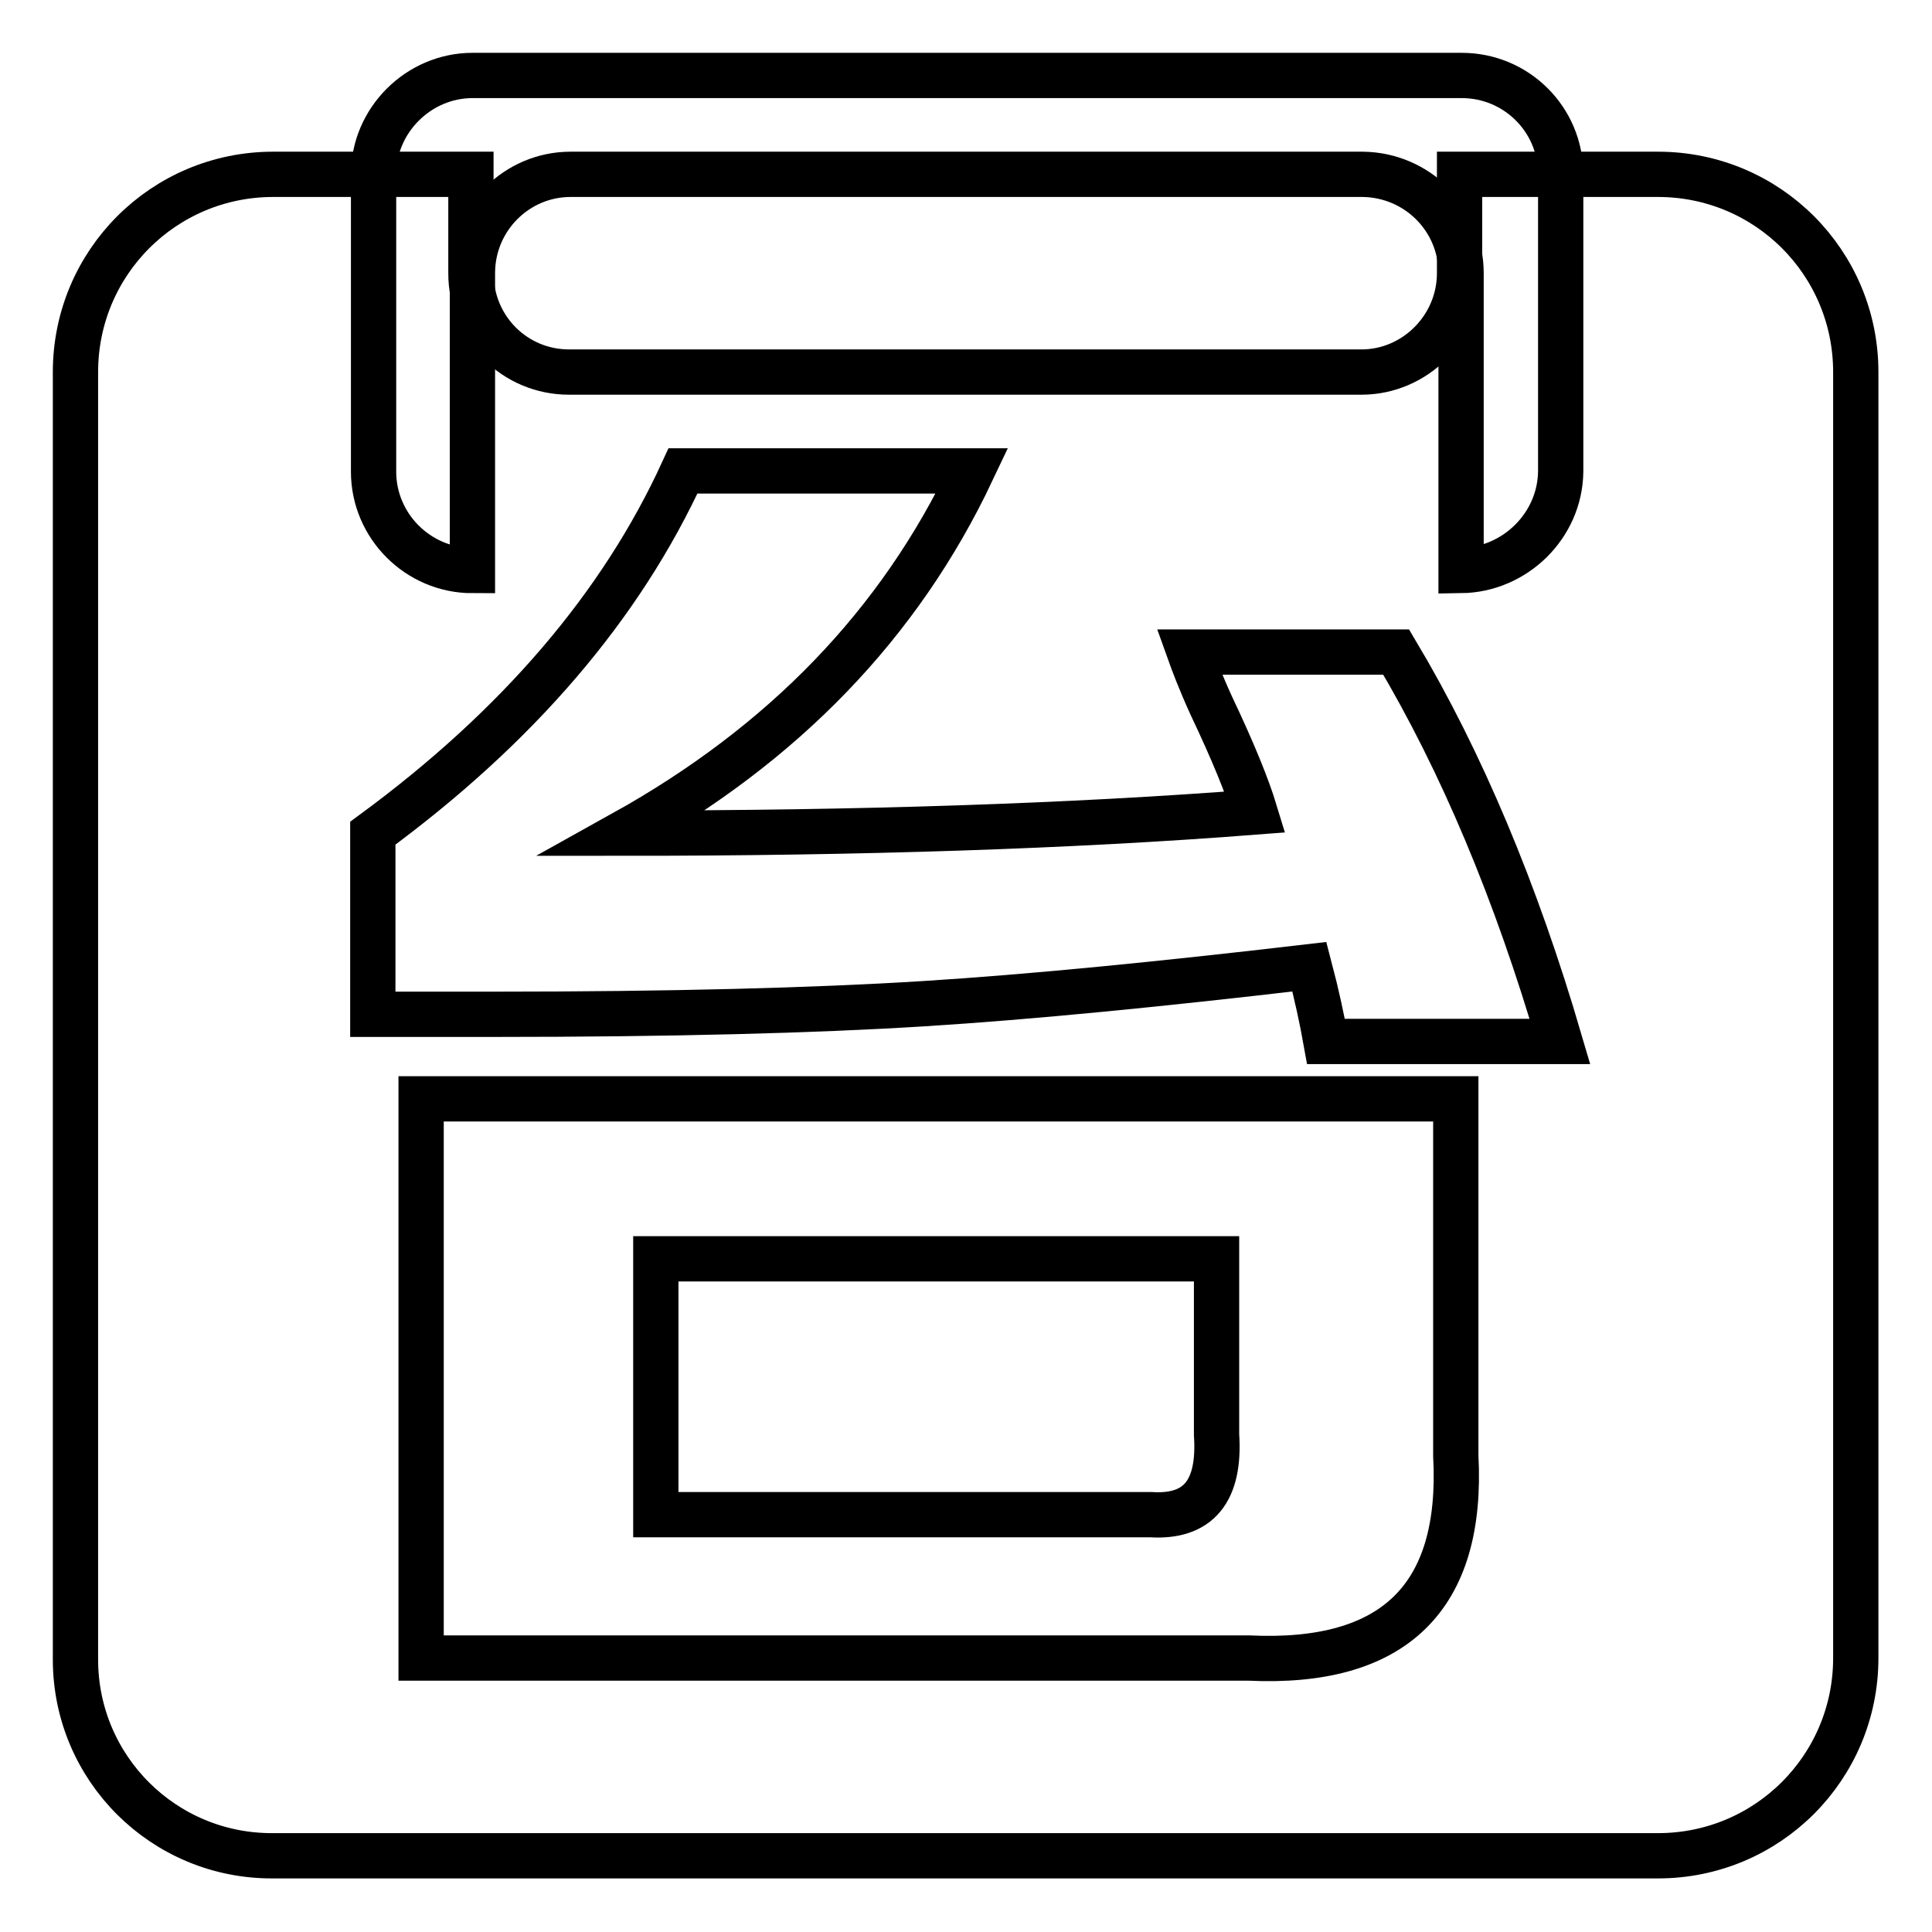
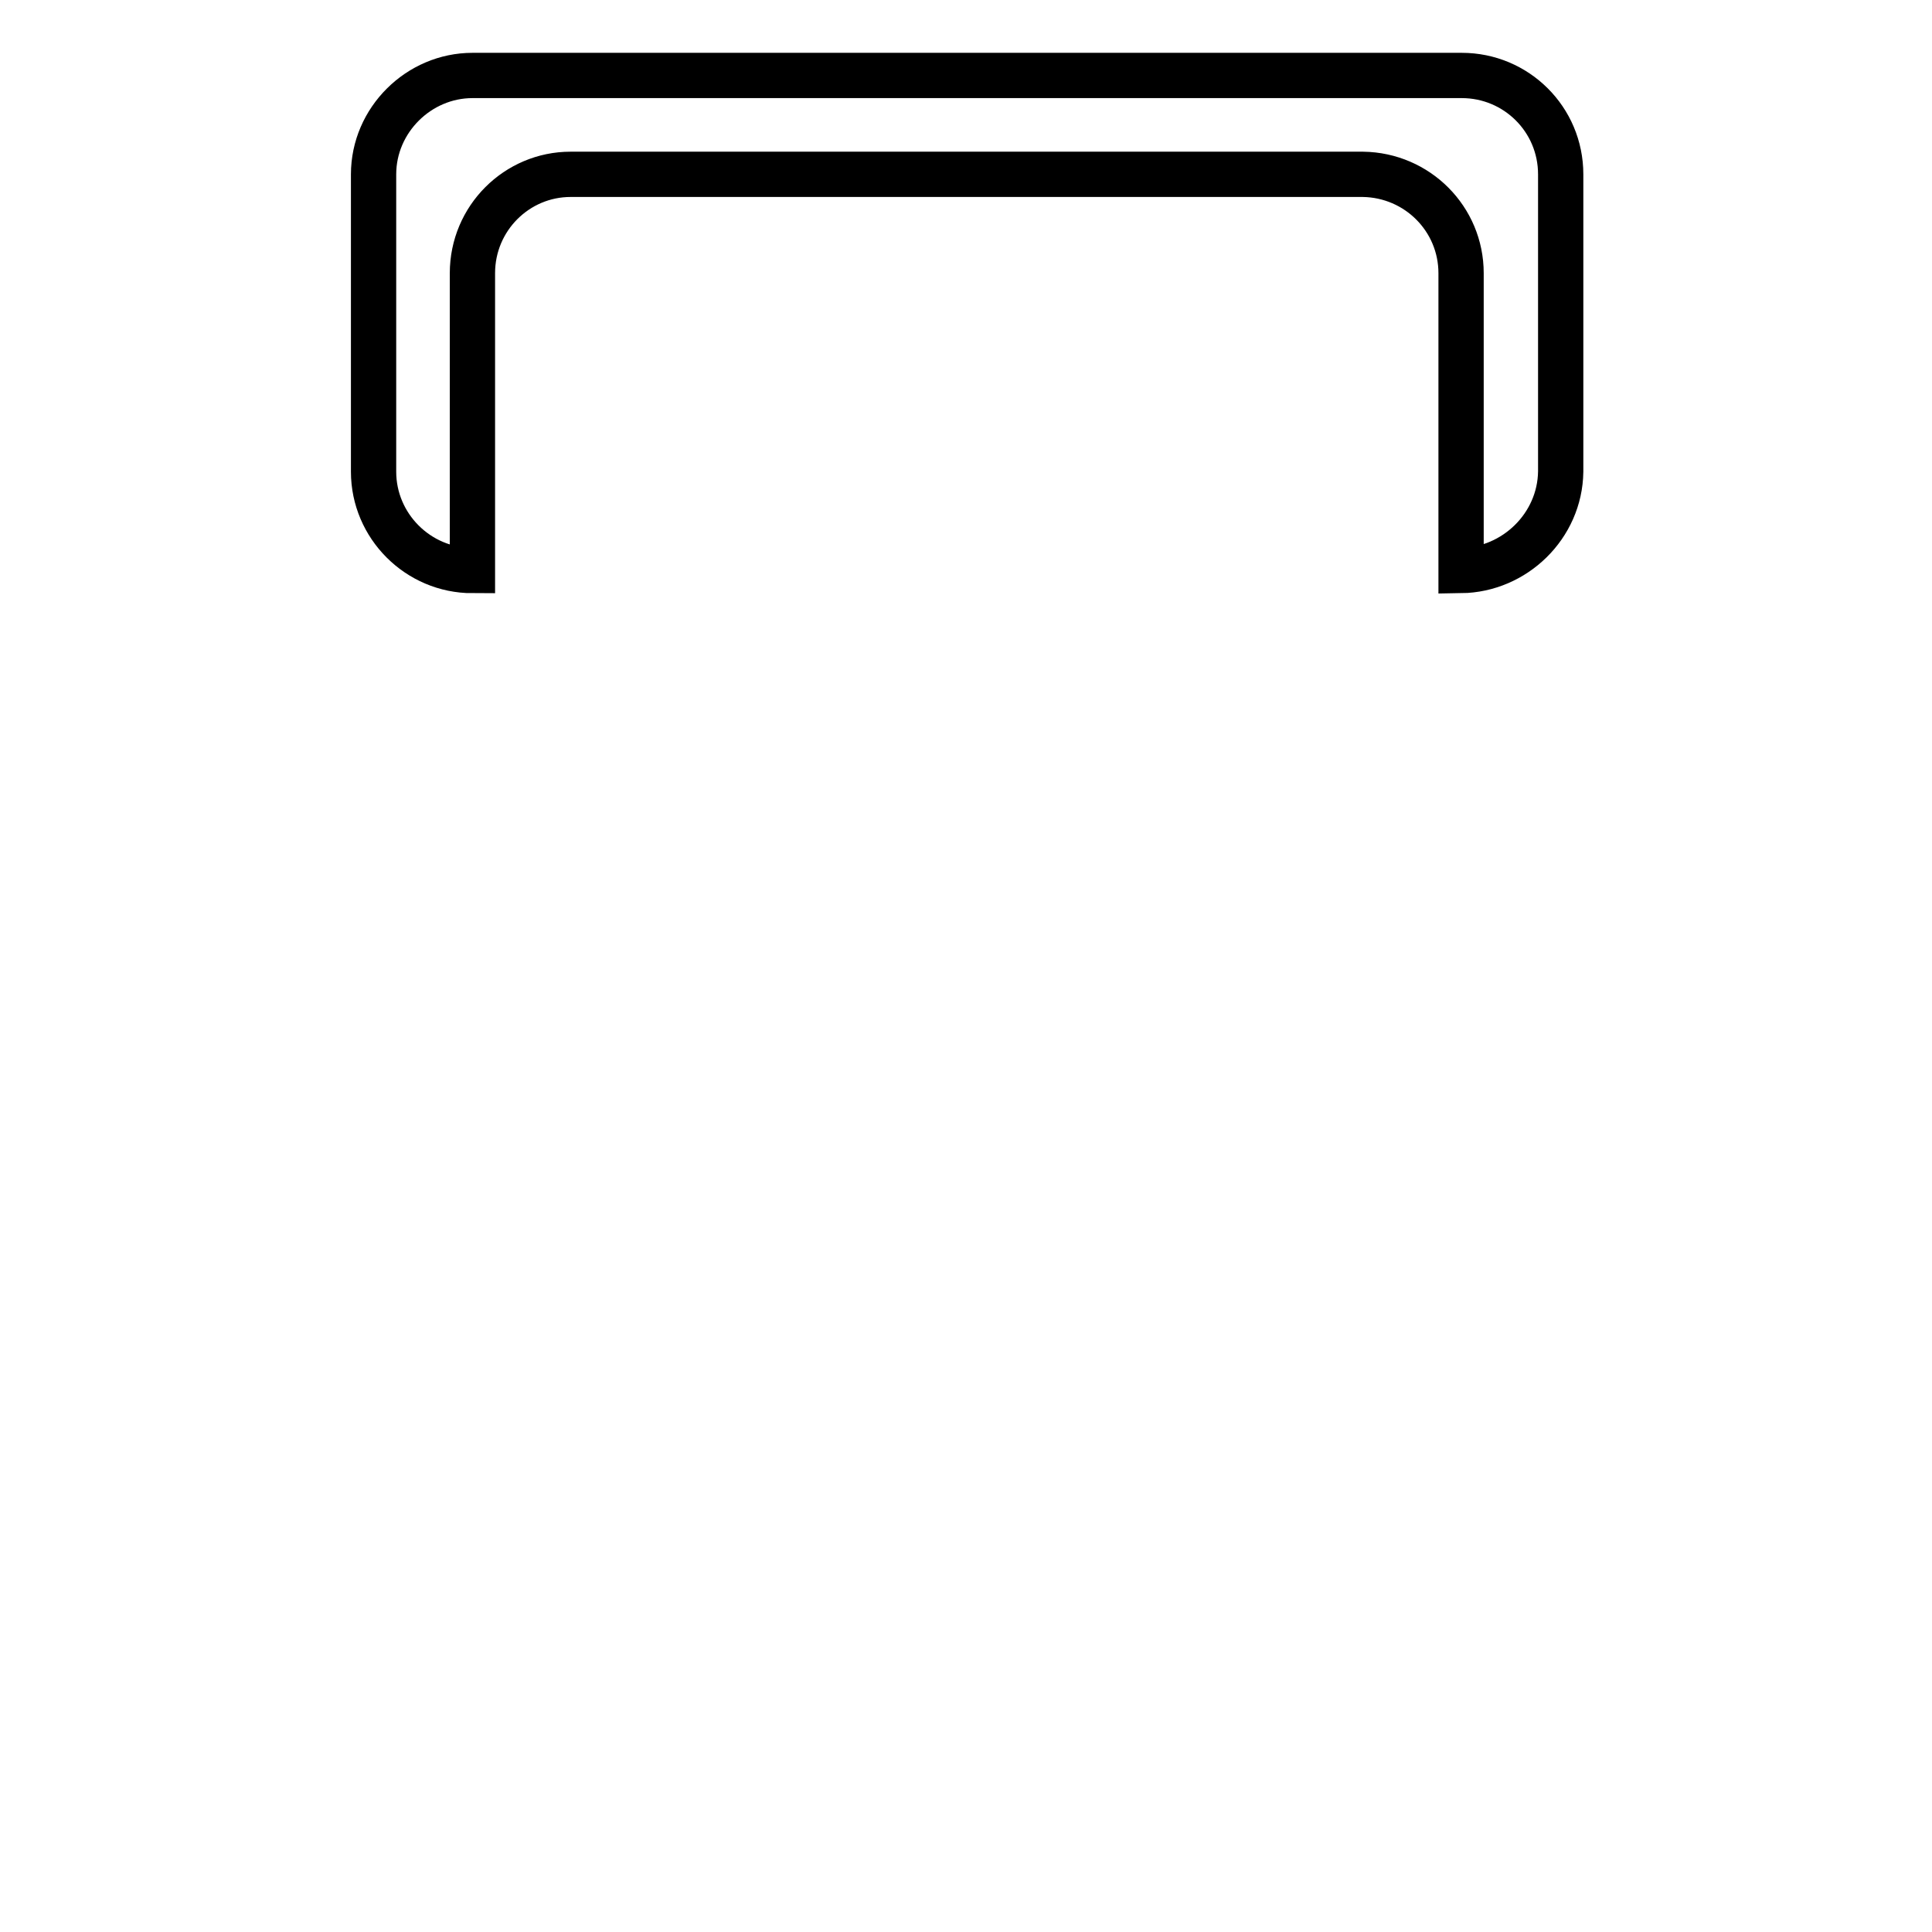
<svg xmlns="http://www.w3.org/2000/svg" version="1.1" x="0px" y="0px" viewBox="0 0 256 256" enable-background="new 0 0 256 256" xml:space="preserve">
  <g>
-     <path stroke-width="6" fill-opacity="0" stroke="#000000" d="M62.4,23.1v13.1c0,7.3,5.8,13.1,13,13.1h105c7.1,0,13-5.9,13-13.1V23.1h26.3c14.5,0,26.2,11.7,26.2,26.2 v170.4c0,14.5-11.7,26.2-26.2,26.2H36.2C21.7,246,10,234.3,10,219.9c0,0,0-0.1,0-0.1V49.3c0-14.5,11.7-26.2,26.2-26.2H62.4z  M55.8,219.7h109.7c19.2,0.9,28.4-8,27.4-26.8v-47.3H55.8V219.7z M185,86.4h-27.4c0.5,1.4,1.4,3.8,2.9,7.1 c2.9,6.1,4.8,10.8,5.8,14.1c-24.5,1.9-52.4,2.8-83.7,2.8c21.2-11.8,36.6-27.7,46.2-48H90.5c-8.2,17.9-21.9,33.9-41.1,48v24h15.9 c23.6,0,42.6-0.5,57-1.4c14.4-0.9,31.5-2.6,51.2-4.9c1,3.8,1.7,7.1,2.2,9.9h31C200.9,118.2,193.7,101,185,86.4z M161.2,166.8v23.3 c0.5,7.5-2.4,11-8.7,10.6H86.9v-33.9L161.2,166.8L161.2,166.8z" />
    <path stroke-width="6" fill-opacity="0" stroke="#000000" d="M193.6,75.6V36.2c0-7.2-5.8-13-13-13.1h-105c-7.1,0-13,5.8-13,13.1v39.4c-7.2,0-13.1-5.9-13.1-13.1 c0,0,0,0,0,0V23.1c0-7.2,6-13.1,13.1-13.1h131.1c7.2,0,13.1,5.8,13.1,13.1c0,0,0,0,0,0.1v39.3C206.7,69.7,200.7,75.5,193.6,75.6 L193.6,75.6z" />
  </g>
</svg>